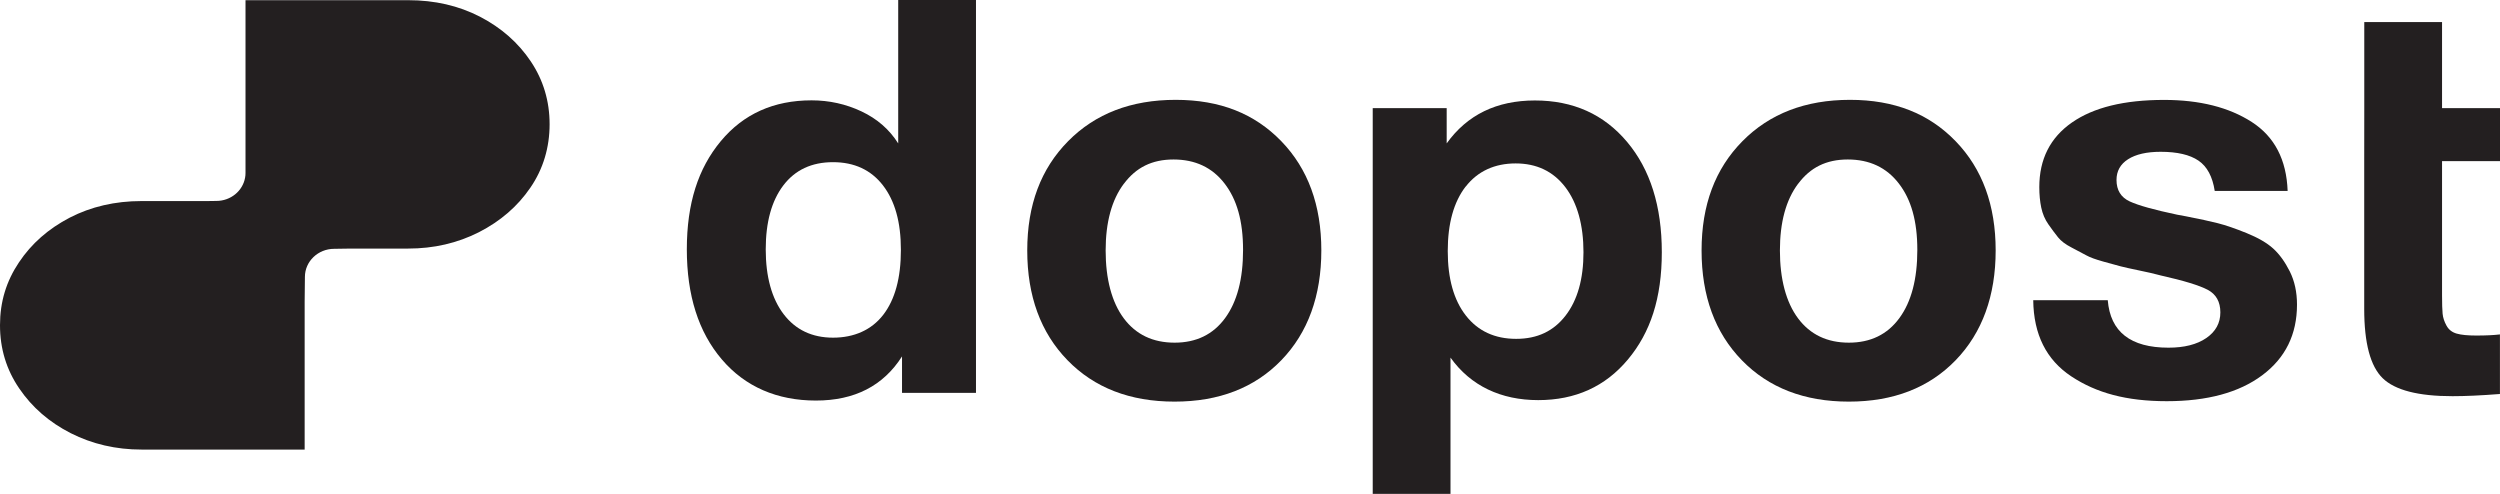
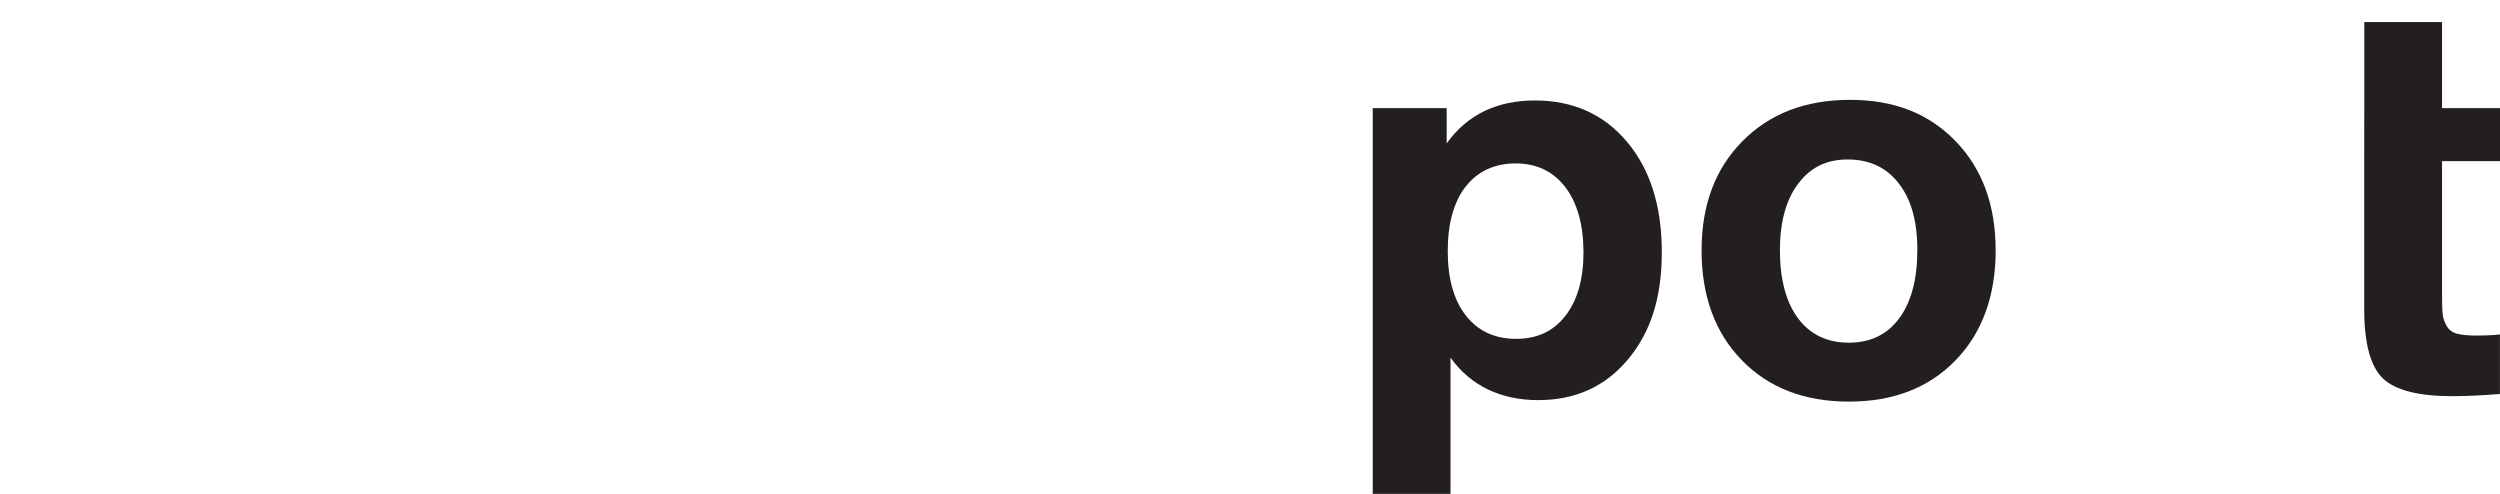
<svg xmlns="http://www.w3.org/2000/svg" id="Layer_2" data-name="Layer 2" viewBox="0 0 399.88 78.99">
  <defs>
    <style>
      .cls-1 {
        fill: #231f20;
        stroke-width: 0px;
      }
    </style>
  </defs>
  <g id="Layer_1-2" data-name="Layer 1">
-     <path class="cls-1" d="M48.73,48.27v23.64h-26.09c-4.1,0-7.88-.88-11.32-2.62-3.44-1.75-6.19-4.14-8.23-7.14-2.06-3-3.09-6.38-3.09-10.13s1.01-7.04,3.03-10.05c2.01-3.01,4.71-5.38,8.13-7.16,3.4-1.75,7.23-2.65,11.48-2.65h10.55s1.41-.02,1.41-.02c2.3,0,4.22-1.59,4.6-3.71.05-.25.07-.51.07-.78V.03h26.01c4.26,0,8.07.88,11.49,2.64,3.41,1.77,6.12,4.15,8.13,7.15s3.01,6.36,3.01,10.05-1.01,7.14-3.07,10.14c-2.05,3.01-4.8,5.37-8.23,7.13-3.46,1.75-7.22,2.62-11.33,2.62h-9.15s-2.68.04-2.68.04c-2.58,0-4.68,2.01-4.68,4.49" />
    <g>
-       <path class="cls-1" d="M144.28,62.84v-5.83c-3,4.71-7.59,7.06-13.77,7.06s-11.31-2.19-15.05-6.58c-3.74-4.38-5.6-10.25-5.6-17.61s1.81-12.94,5.43-17.3c3.62-4.35,8.46-6.53,14.52-6.53,2.82,0,5.49.59,7.99,1.77s4.46,2.88,5.87,5.12V0h12.44v62.84h-11.83ZM141.23,29.65c-1.91-2.47-4.58-3.71-7.99-3.71s-6.06,1.24-7.94,3.71c-1.88,2.47-2.82,5.88-2.82,10.24s.96,7.87,2.87,10.37c1.91,2.5,4.55,3.75,7.9,3.75s6.15-1.22,8.03-3.66,2.82-5.9,2.82-10.37-.96-7.85-2.87-10.33Z" />
-       <path class="cls-1" d="M204.95,22.59c4.27,4.41,6.4,10.24,6.4,17.47s-2.13,13.15-6.4,17.56-9.96,6.62-17.08,6.62-12.83-2.21-17.12-6.62-6.44-10.27-6.44-17.56,2.18-13.06,6.53-17.47c4.35-4.41,10.09-6.62,17.21-6.62s12.63,2.21,16.9,6.62ZM179.76,29.39c-1.94,2.59-2.91,6.15-2.91,10.68s.97,8.27,2.91,10.86c1.94,2.59,4.65,3.88,8.12,3.88s6.16-1.31,8.08-3.93,2.87-6.25,2.87-10.9-.99-8.08-2.96-10.63c-1.97-2.56-4.69-3.84-8.16-3.84s-6,1.29-7.94,3.88Z" />
      <path class="cls-1" d="M231.39,22.95c3.29-4.59,8-6.88,14.12-6.88s11.03,2.21,14.74,6.62c3.71,4.41,5.56,10.3,5.56,17.65s-1.81,12.84-5.43,17.17c-3.62,4.33-8.4,6.49-14.34,6.49s-10.8-2.27-14.03-6.8v21.8h-12.44V17.3h11.83v5.65ZM234.44,29.83c-1.91,2.47-2.87,5.91-2.87,10.33s.97,7.85,2.91,10.33c1.94,2.47,4.62,3.71,8.03,3.71s5.99-1.24,7.9-3.71c1.91-2.47,2.87-5.85,2.87-10.15s-.97-7.88-2.91-10.41-4.59-3.79-7.94-3.79-6.07,1.24-7.99,3.71Z" />
      <path class="cls-1" d="M312.81,22.59c4.27,4.41,6.4,10.24,6.4,17.47s-2.13,13.15-6.4,17.56-9.96,6.62-17.08,6.62-12.83-2.21-17.12-6.62-6.44-10.27-6.44-17.56,2.18-13.06,6.53-17.47c4.35-4.41,10.09-6.62,17.21-6.62s12.63,2.21,16.9,6.62ZM287.61,29.39c-1.94,2.59-2.91,6.15-2.91,10.68s.97,8.27,2.91,10.86c1.94,2.59,4.65,3.88,8.12,3.88s6.16-1.31,8.08-3.93,2.87-6.25,2.87-10.9-.99-8.08-2.96-10.63c-1.97-2.56-4.69-3.84-8.16-3.84s-6,1.29-7.94,3.88Z" />
-       <path class="cls-1" d="M354.25,30.54c-.35-2.29-1.22-3.91-2.6-4.85s-3.4-1.41-6.05-1.41c-2.24,0-3.97.4-5.21,1.19-1.24.79-1.85,1.9-1.85,3.31,0,1.65.71,2.79,2.12,3.44s3.94,1.35,7.59,2.12c.65.12,1.12.21,1.41.26,2.12.41,3.81.78,5.08,1.1,1.26.32,2.81.85,4.63,1.59,1.82.74,3.24,1.56,4.24,2.47,1,.91,1.88,2.13,2.65,3.66.76,1.53,1.15,3.29,1.15,5.3,0,4.77-1.85,8.53-5.56,11.3s-8.8,4.15-15.27,4.15-11.27-1.32-15.27-3.97c-4-2.65-6.03-6.71-6.09-12.18h11.92c.41,5.06,3.65,7.59,9.71,7.59,2.53,0,4.55-.51,6.05-1.54,1.5-1.03,2.25-2.4,2.25-4.1s-.68-2.91-2.03-3.62-3.85-1.47-7.5-2.29c-.29-.06-.53-.12-.71-.18-.41-.12-1.32-.32-2.74-.62s-2.4-.51-2.96-.66-1.47-.4-2.74-.75c-1.27-.35-2.19-.69-2.78-1.02-.59-.32-1.37-.74-2.34-1.24s-1.69-1.04-2.16-1.63c-.47-.59-.99-1.28-1.54-2.07-.56-.79-.94-1.69-1.15-2.69s-.31-2.09-.31-3.27c0-4.47,1.74-7.91,5.21-10.33s8.38-3.62,14.74-3.62c5.71,0,10.38,1.18,14.03,3.53,3.65,2.35,5.56,6.03,5.74,11.03h-11.65Z" />
      <path class="cls-1" d="M378.17,17.3V3.53h12.44v13.77h9.27v8.47h-9.27v21.45c0,1.35.03,2.34.09,2.96.06.62.26,1.25.62,1.9.35.65.9,1.07,1.63,1.28.74.21,1.78.31,3.13.31,1.53,0,2.79-.06,3.79-.18v9.53c-3.06.24-5.59.35-7.59.35-5.47,0-9.19-.96-11.16-2.87s-2.96-5.6-2.96-11.08v-23.65" />
    </g>
  </g>
</svg>